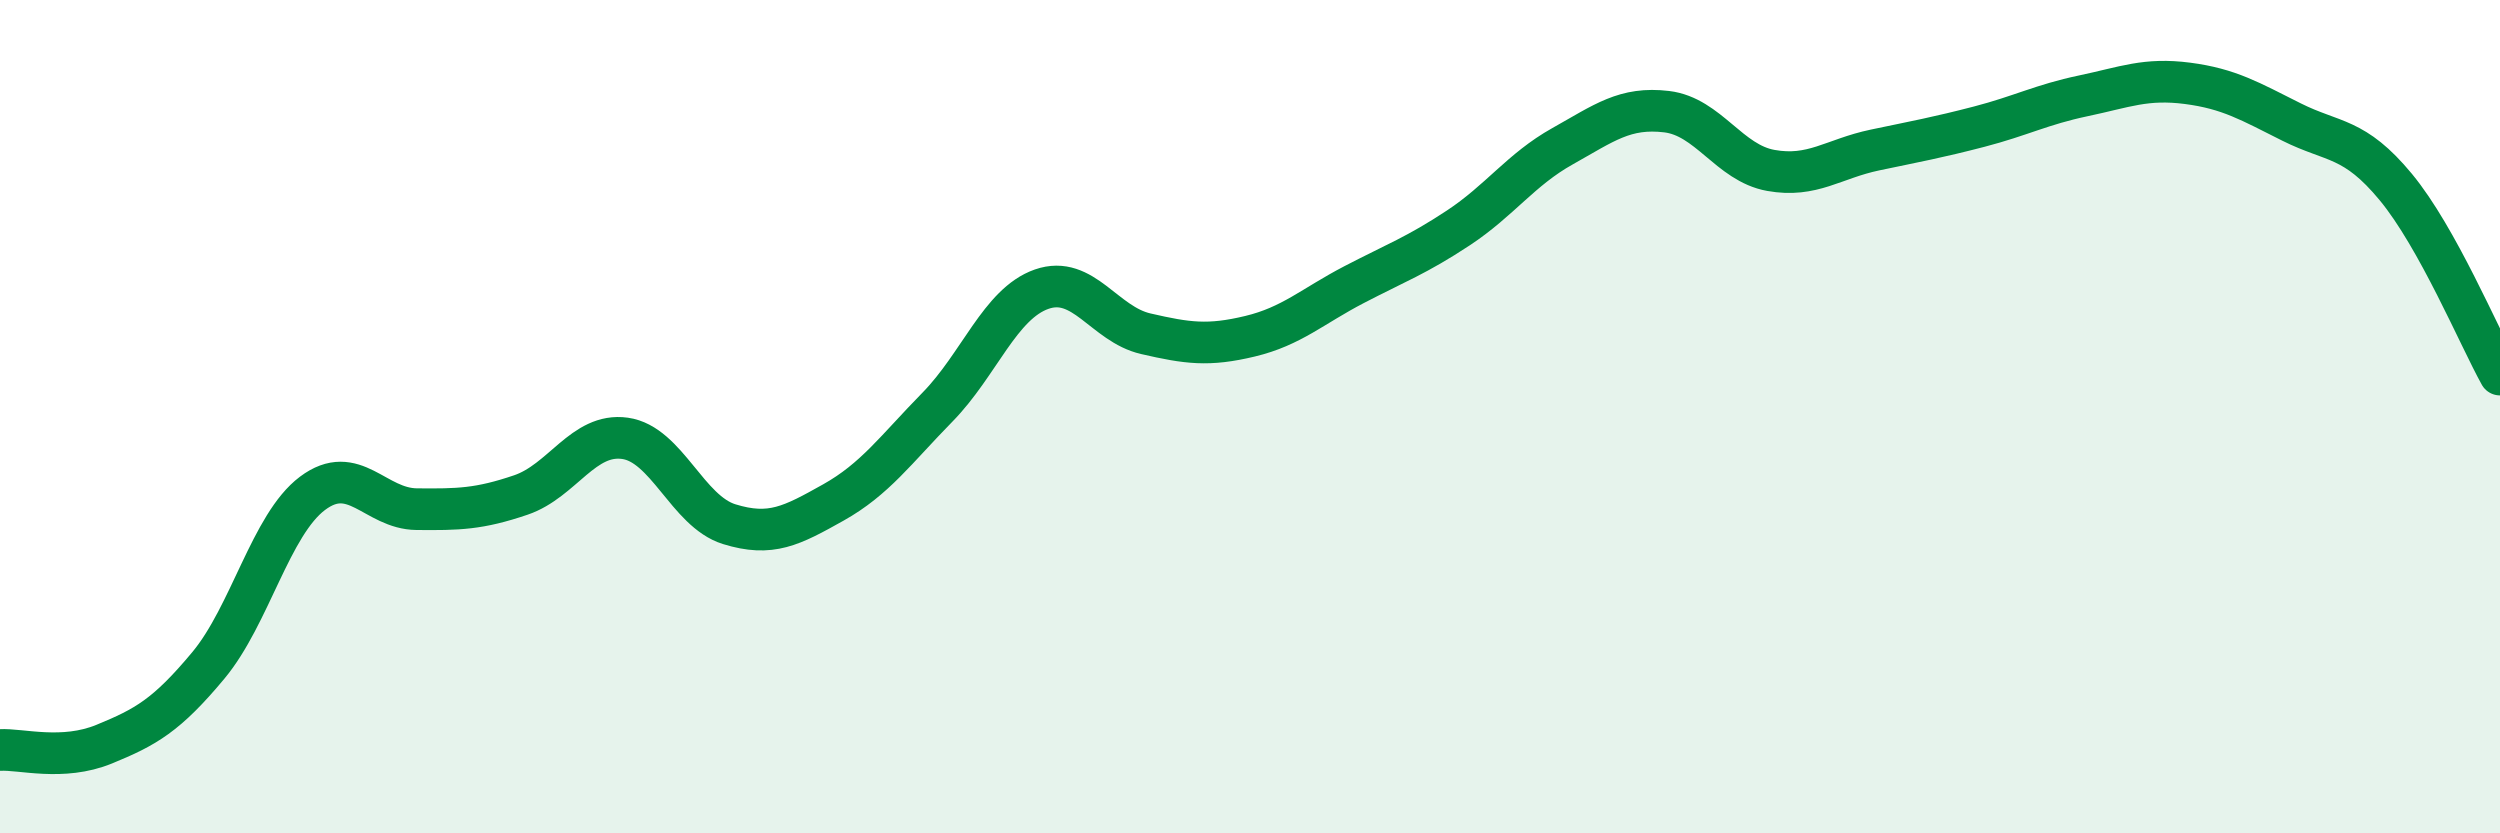
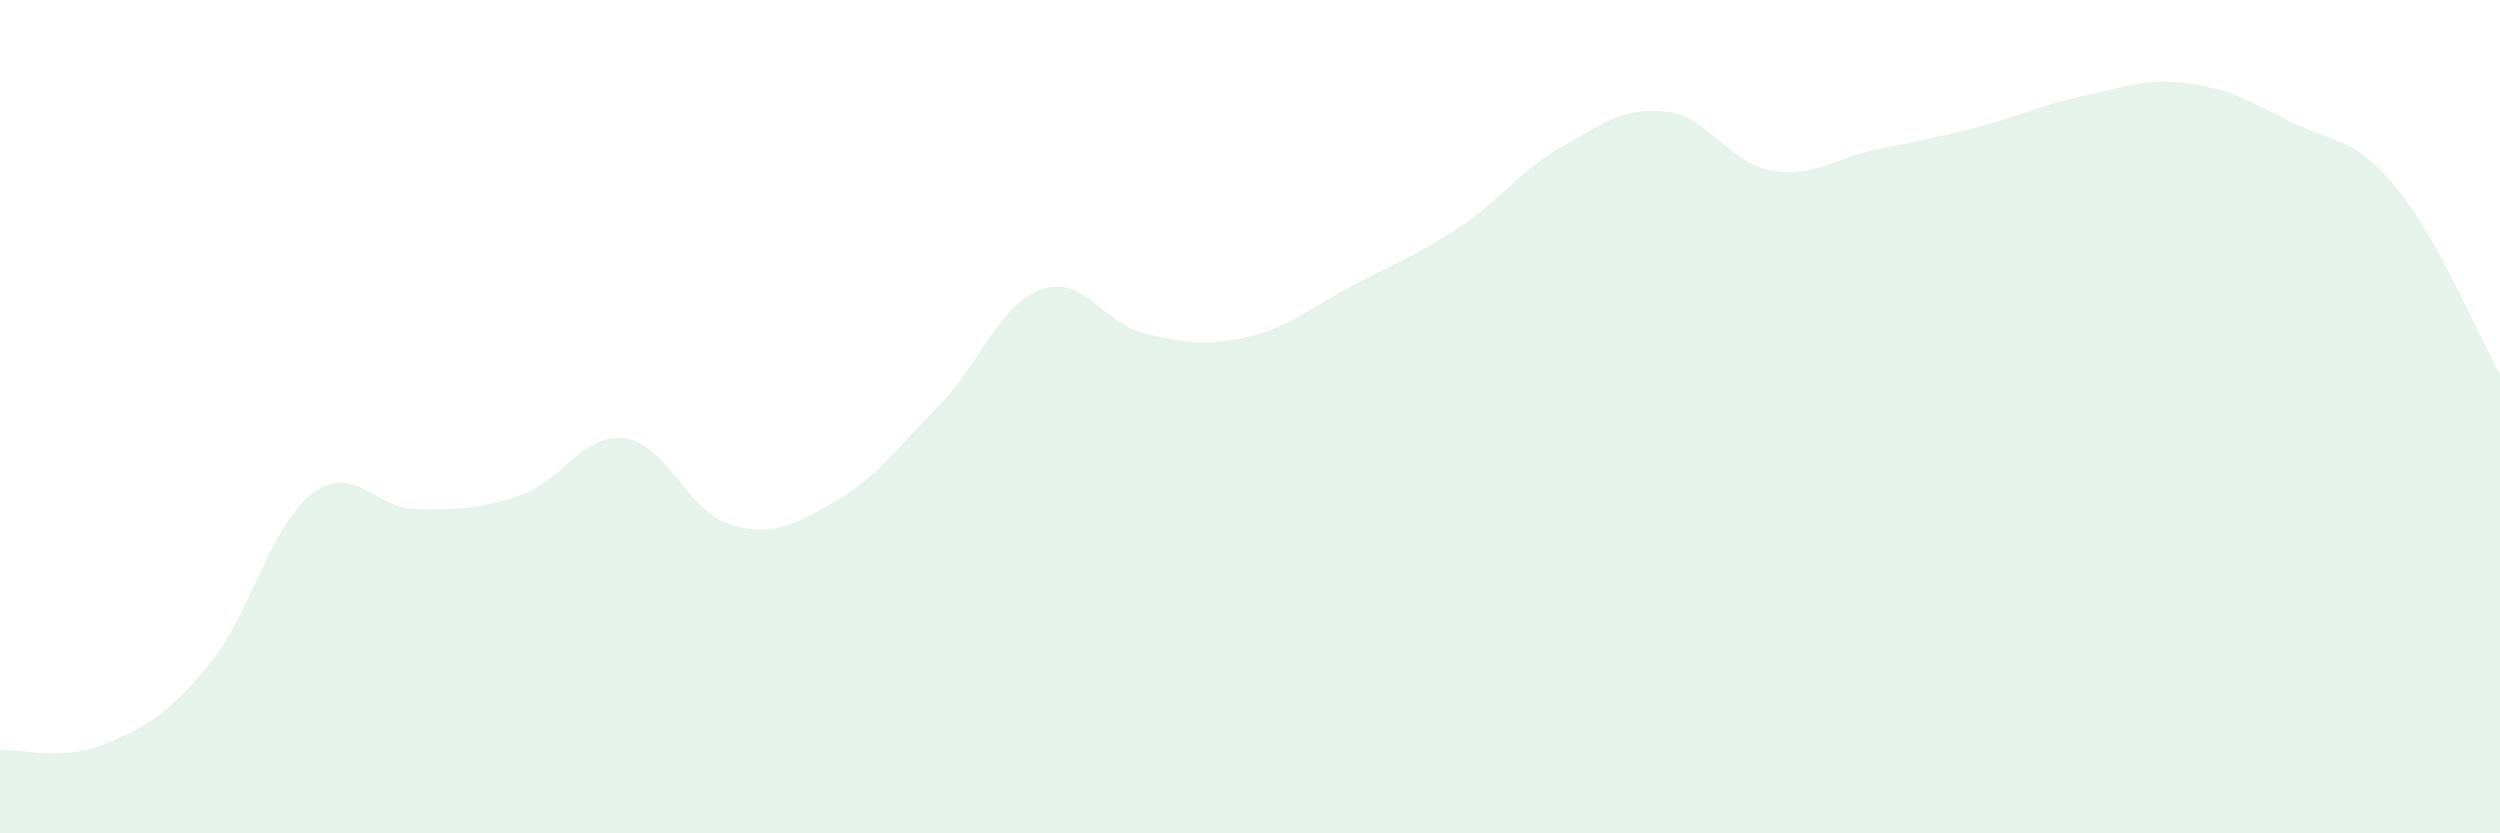
<svg xmlns="http://www.w3.org/2000/svg" width="60" height="20" viewBox="0 0 60 20">
  <path d="M 0,18 C 0.5,17.97 1.5,18.27 2.5,17.86 C 3.5,17.45 4,17.17 5,15.97 C 6,14.77 6.5,12.59 7.5,11.84 C 8.5,11.09 9,12.21 10,12.22 C 11,12.23 11.5,12.22 12.5,11.88 C 13.5,11.54 14,10.38 15,10.52 C 16,10.66 16.5,12.27 17.5,12.58 C 18.5,12.89 19,12.62 20,12.06 C 21,11.5 21.5,10.79 22.5,9.77 C 23.5,8.75 24,7.29 25,6.94 C 26,6.59 26.5,7.78 27.5,8.01 C 28.5,8.24 29,8.31 30,8.07 C 31,7.83 31.5,7.35 32.5,6.83 C 33.5,6.31 34,6.13 35,5.47 C 36,4.81 36.5,4.07 37.5,3.51 C 38.5,2.95 39,2.56 40,2.68 C 41,2.8 41.5,3.91 42.5,4.09 C 43.5,4.27 44,3.81 45,3.6 C 46,3.39 46.5,3.3 47.5,3.04 C 48.5,2.78 49,2.51 50,2.3 C 51,2.09 51.5,1.87 52.5,2 C 53.5,2.13 54,2.43 55,2.93 C 56,3.43 56.5,3.28 57.5,4.49 C 58.5,5.7 59.5,8.09 60,8.99L60 20L0 20Z" fill="#008740" opacity="0.1" stroke-linecap="round" stroke-linejoin="round" />
-   <path d="M 0,18 C 0.5,17.97 1.5,18.27 2.5,17.86 C 3.5,17.45 4,17.17 5,15.97 C 6,14.77 6.5,12.59 7.5,11.84 C 8.5,11.09 9,12.21 10,12.22 C 11,12.23 11.5,12.22 12.5,11.88 C 13.5,11.54 14,10.38 15,10.52 C 16,10.66 16.5,12.27 17.5,12.58 C 18.5,12.89 19,12.62 20,12.06 C 21,11.5 21.5,10.79 22.5,9.77 C 23.5,8.75 24,7.29 25,6.94 C 26,6.59 26.5,7.78 27.5,8.01 C 28.5,8.24 29,8.31 30,8.07 C 31,7.83 31.5,7.35 32.5,6.83 C 33.5,6.31 34,6.13 35,5.47 C 36,4.81 36.5,4.07 37.5,3.51 C 38.5,2.95 39,2.56 40,2.68 C 41,2.8 41.5,3.91 42.5,4.09 C 43.5,4.27 44,3.81 45,3.6 C 46,3.39 46.5,3.3 47.5,3.04 C 48.5,2.78 49,2.51 50,2.3 C 51,2.09 51.5,1.87 52.5,2 C 53.5,2.13 54,2.43 55,2.93 C 56,3.43 56.5,3.28 57.5,4.49 C 58.5,5.7 59.5,8.09 60,8.99" stroke="#008740" stroke-width="1" fill="none" stroke-linecap="round" stroke-linejoin="round" />
</svg>